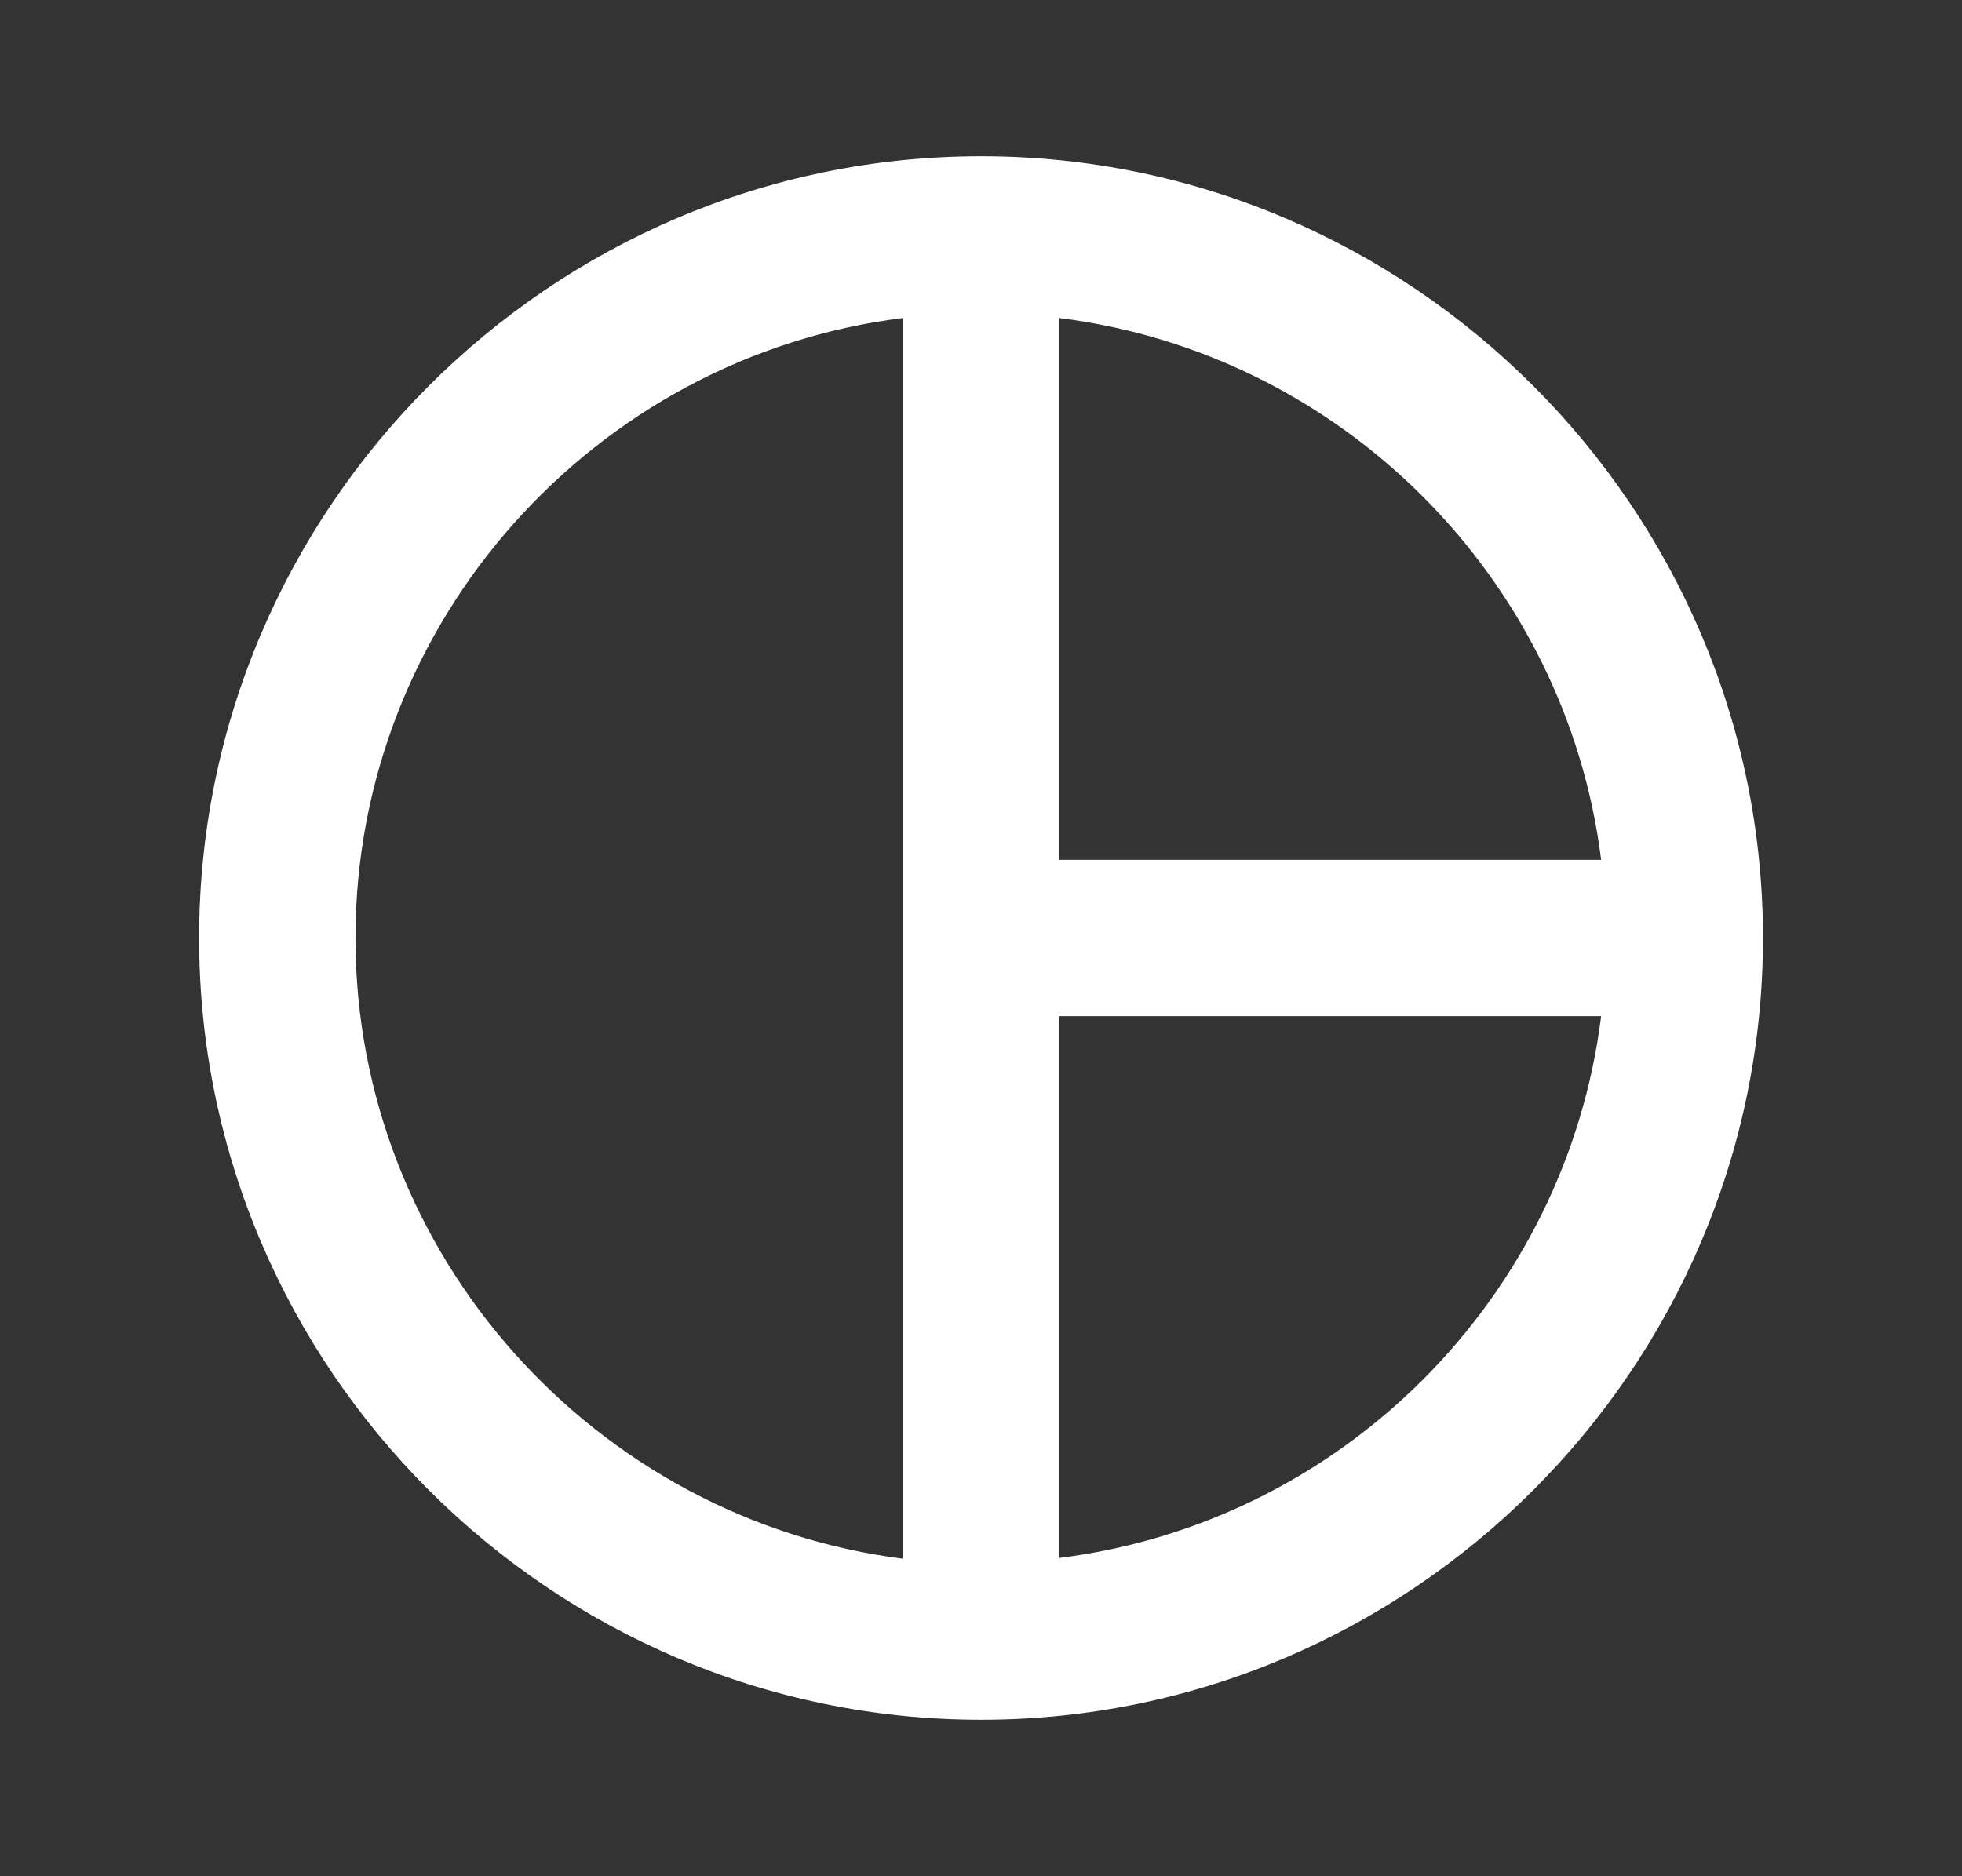
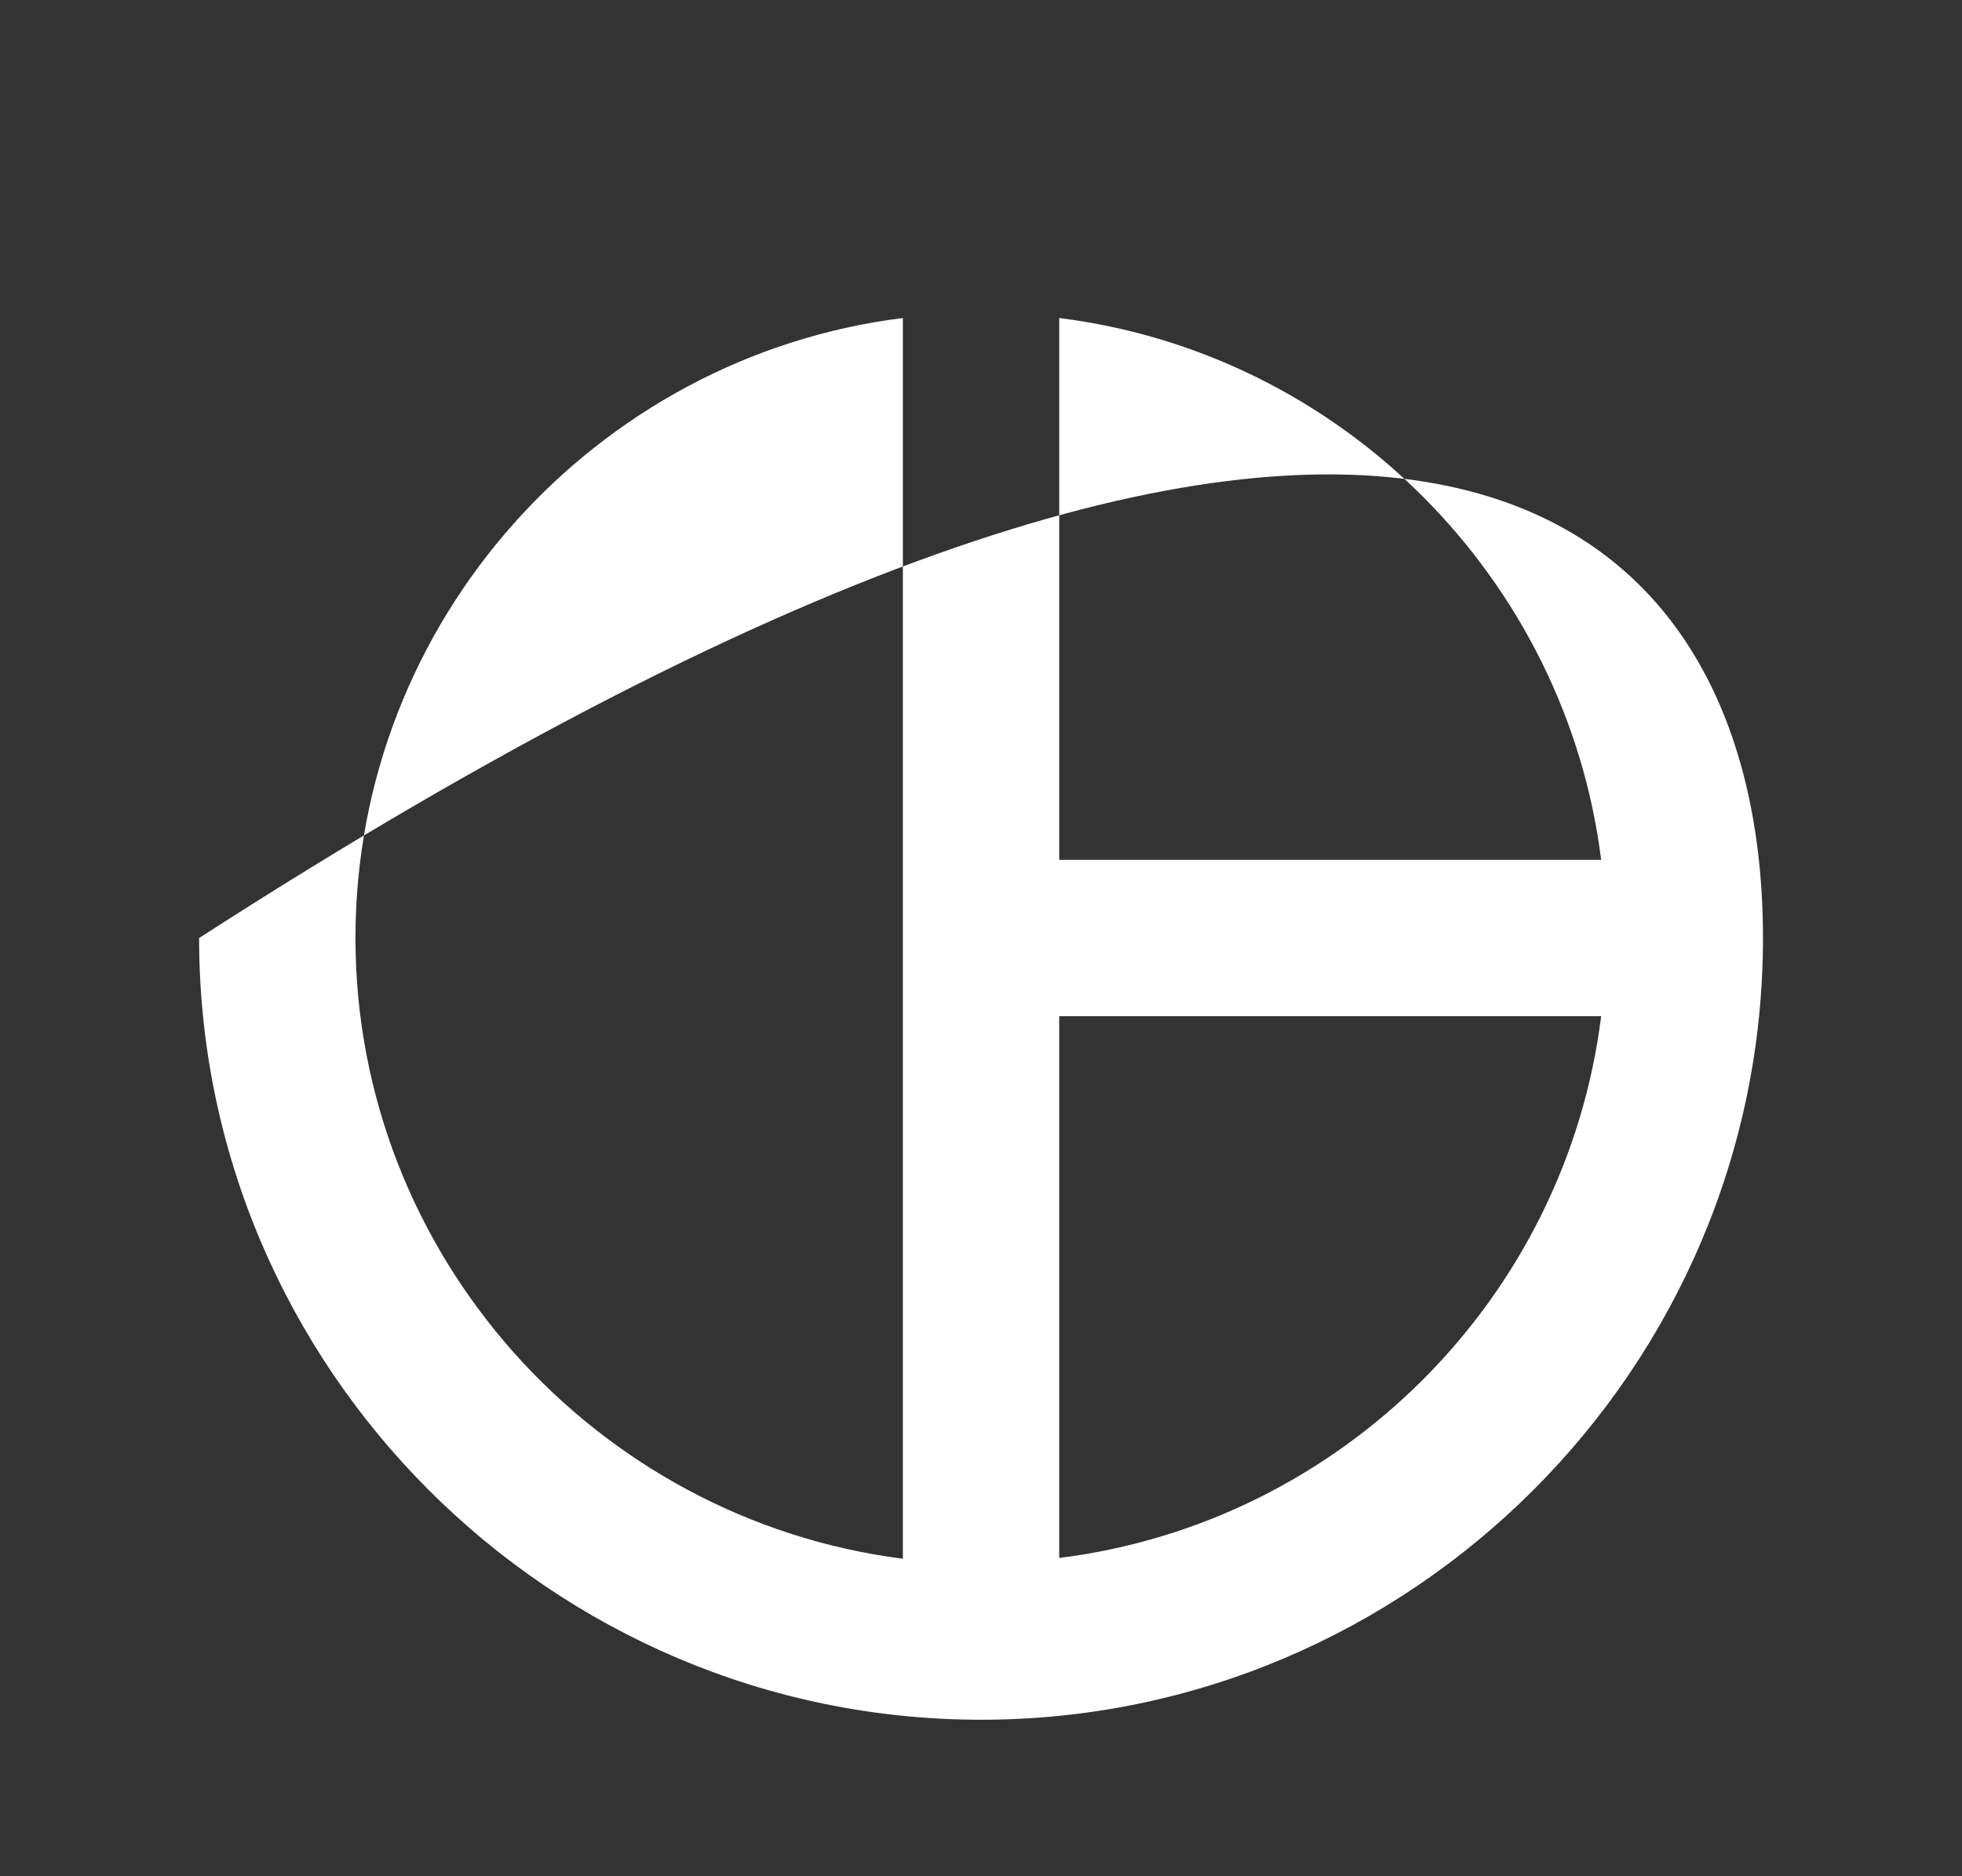
<svg xmlns="http://www.w3.org/2000/svg" width="23" height="22" viewBox="0 0 23 22" fill="none">
  <rect x="0" y="0" width="23" height="22" fill="#333333" stroke="none" />
-   <path fill-rule="evenodd" clip-rule="evenodd" d="M2.334 10.999C2.334 5.957 6.459 1.832 11.501 1.832C16.542 1.832 20.667 5.957 20.667 10.999C20.667 16.04 16.542 20.165 11.501 20.165C6.459 20.165 2.334 16.04 2.334 10.999ZM18.77 10.082C18.357 6.782 15.727 4.142 12.417 3.729V10.082H18.77ZM4.167 10.998C4.167 7.277 6.982 4.178 10.584 3.729V18.277C6.982 17.818 4.167 14.72 4.167 10.998ZM12.417 11.915V18.268C15.727 17.855 18.357 15.224 18.77 11.915H12.417Z" fill="white" />
+   <path fill-rule="evenodd" clip-rule="evenodd" d="M2.334 10.999C16.542 1.832 20.667 5.957 20.667 10.999C20.667 16.04 16.542 20.165 11.501 20.165C6.459 20.165 2.334 16.04 2.334 10.999ZM18.77 10.082C18.357 6.782 15.727 4.142 12.417 3.729V10.082H18.77ZM4.167 10.998C4.167 7.277 6.982 4.178 10.584 3.729V18.277C6.982 17.818 4.167 14.72 4.167 10.998ZM12.417 11.915V18.268C15.727 17.855 18.357 15.224 18.77 11.915H12.417Z" fill="white" />
</svg>